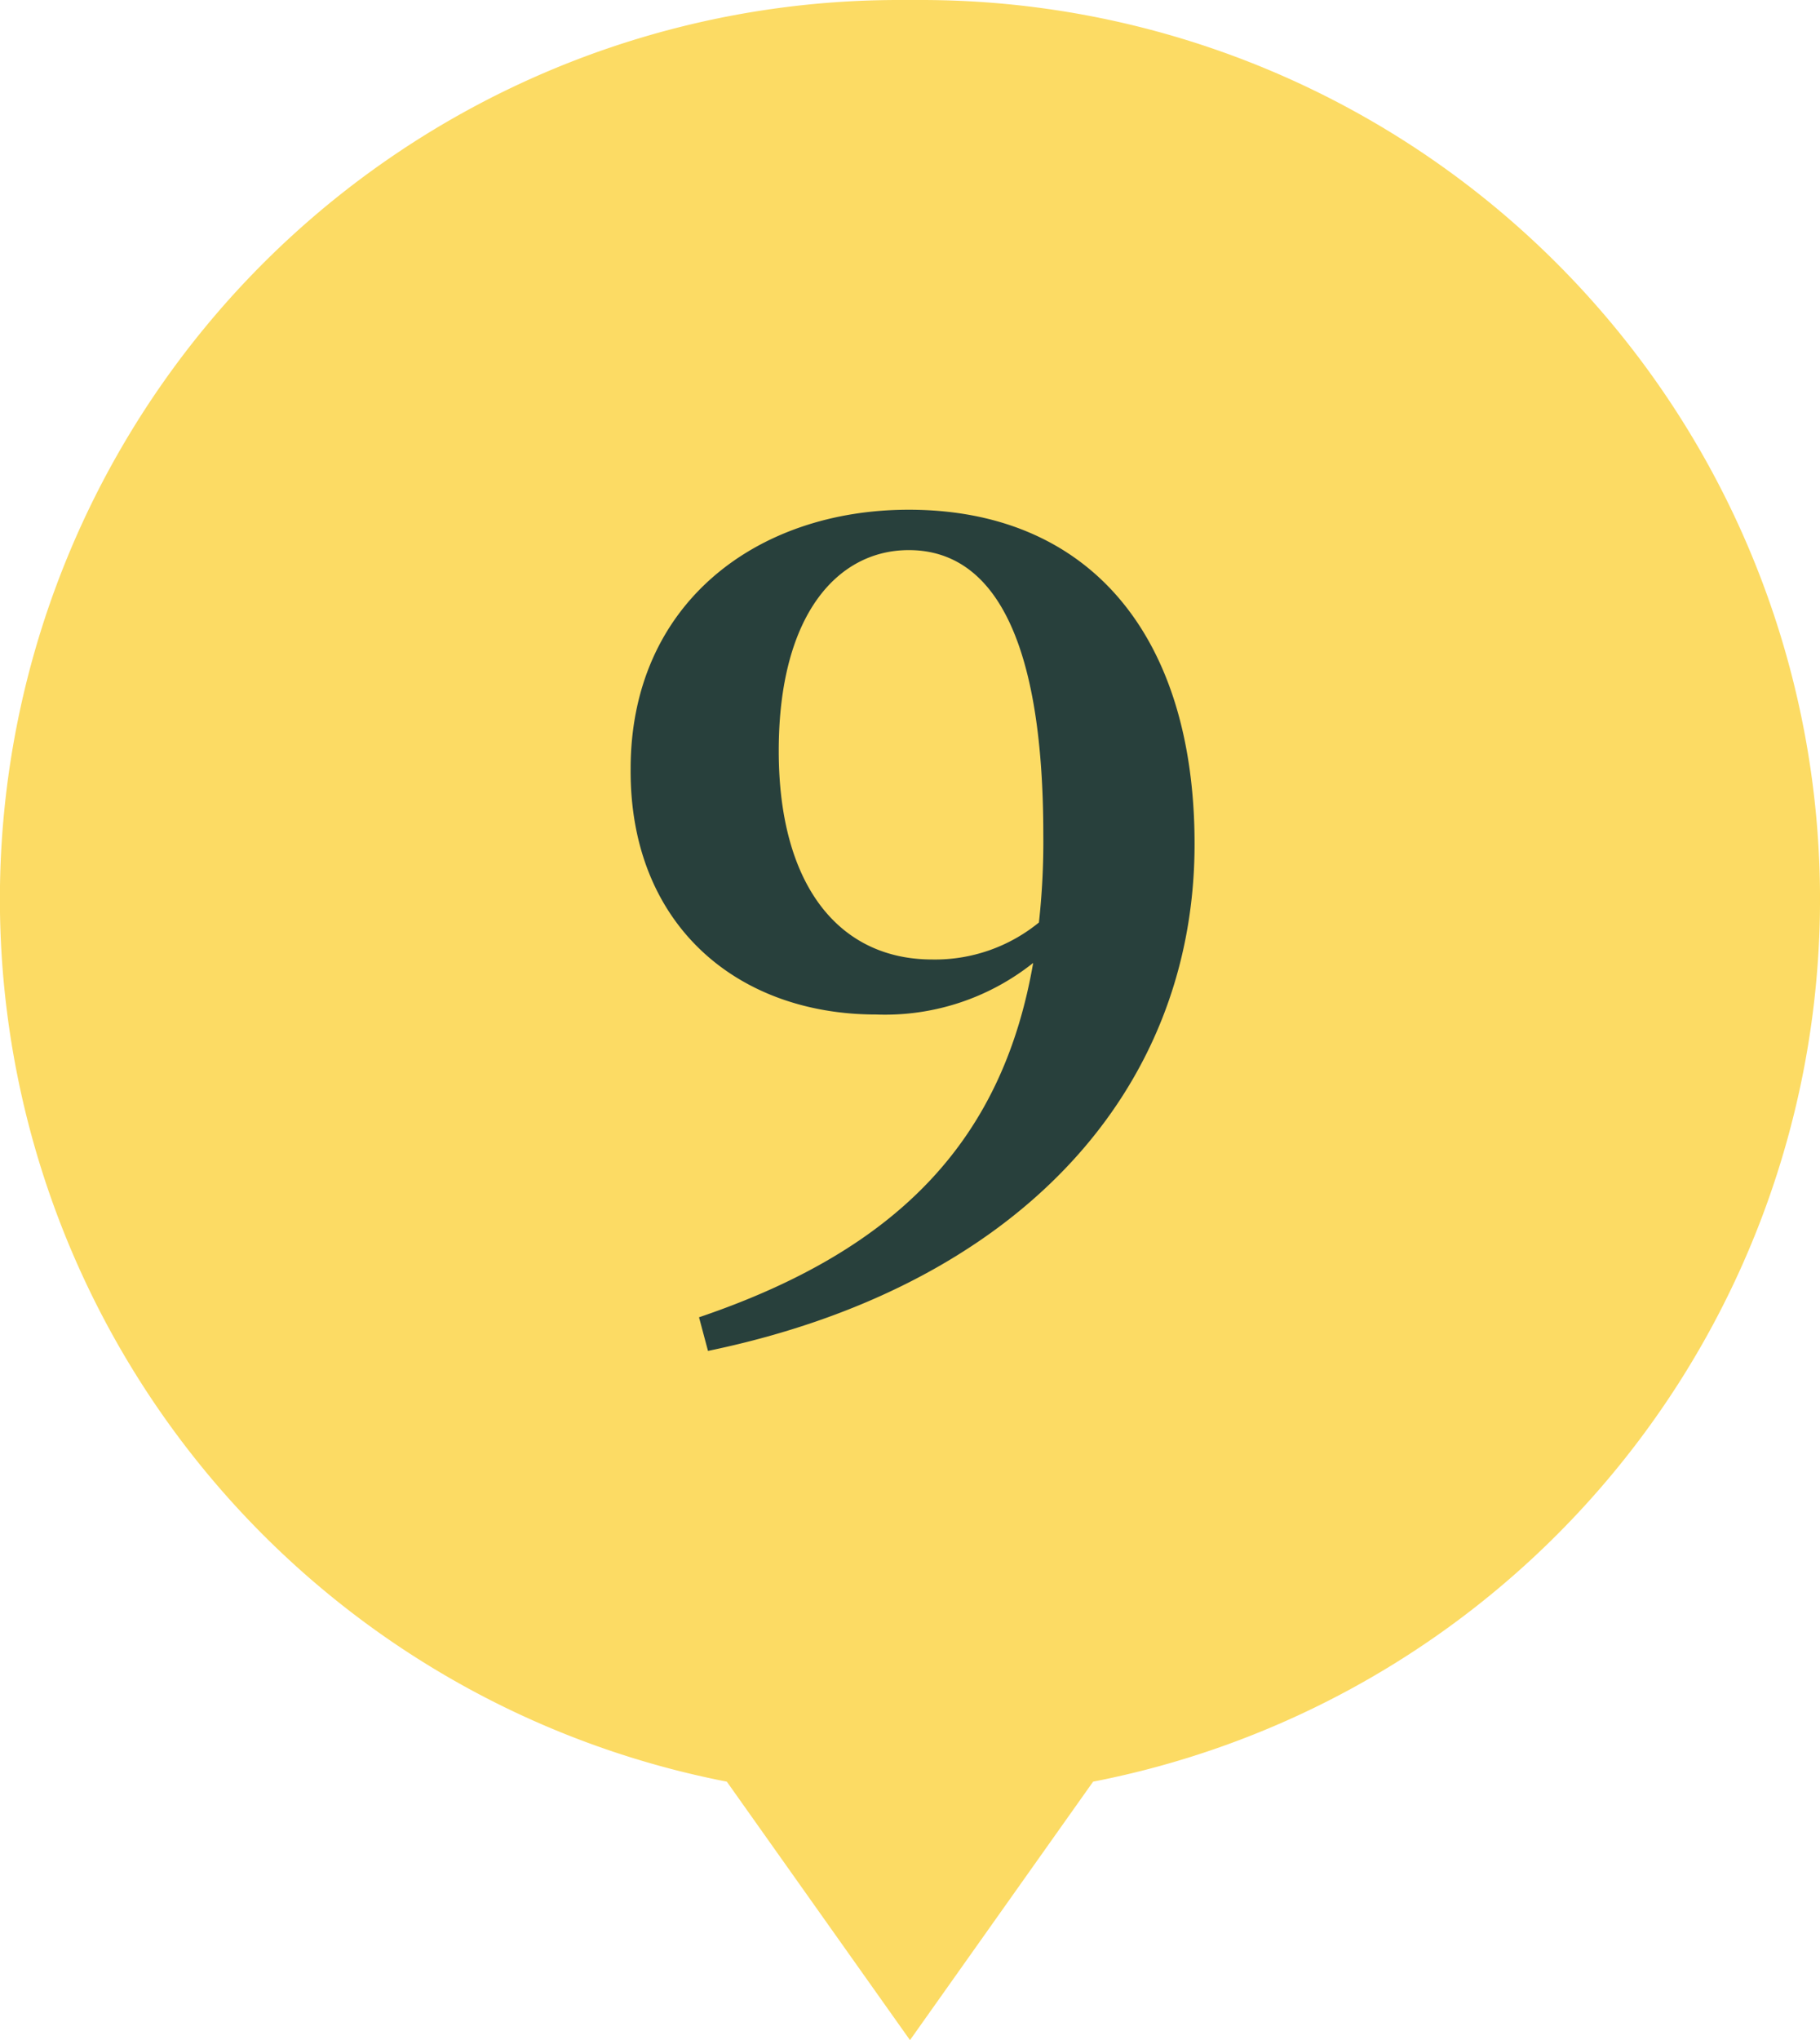
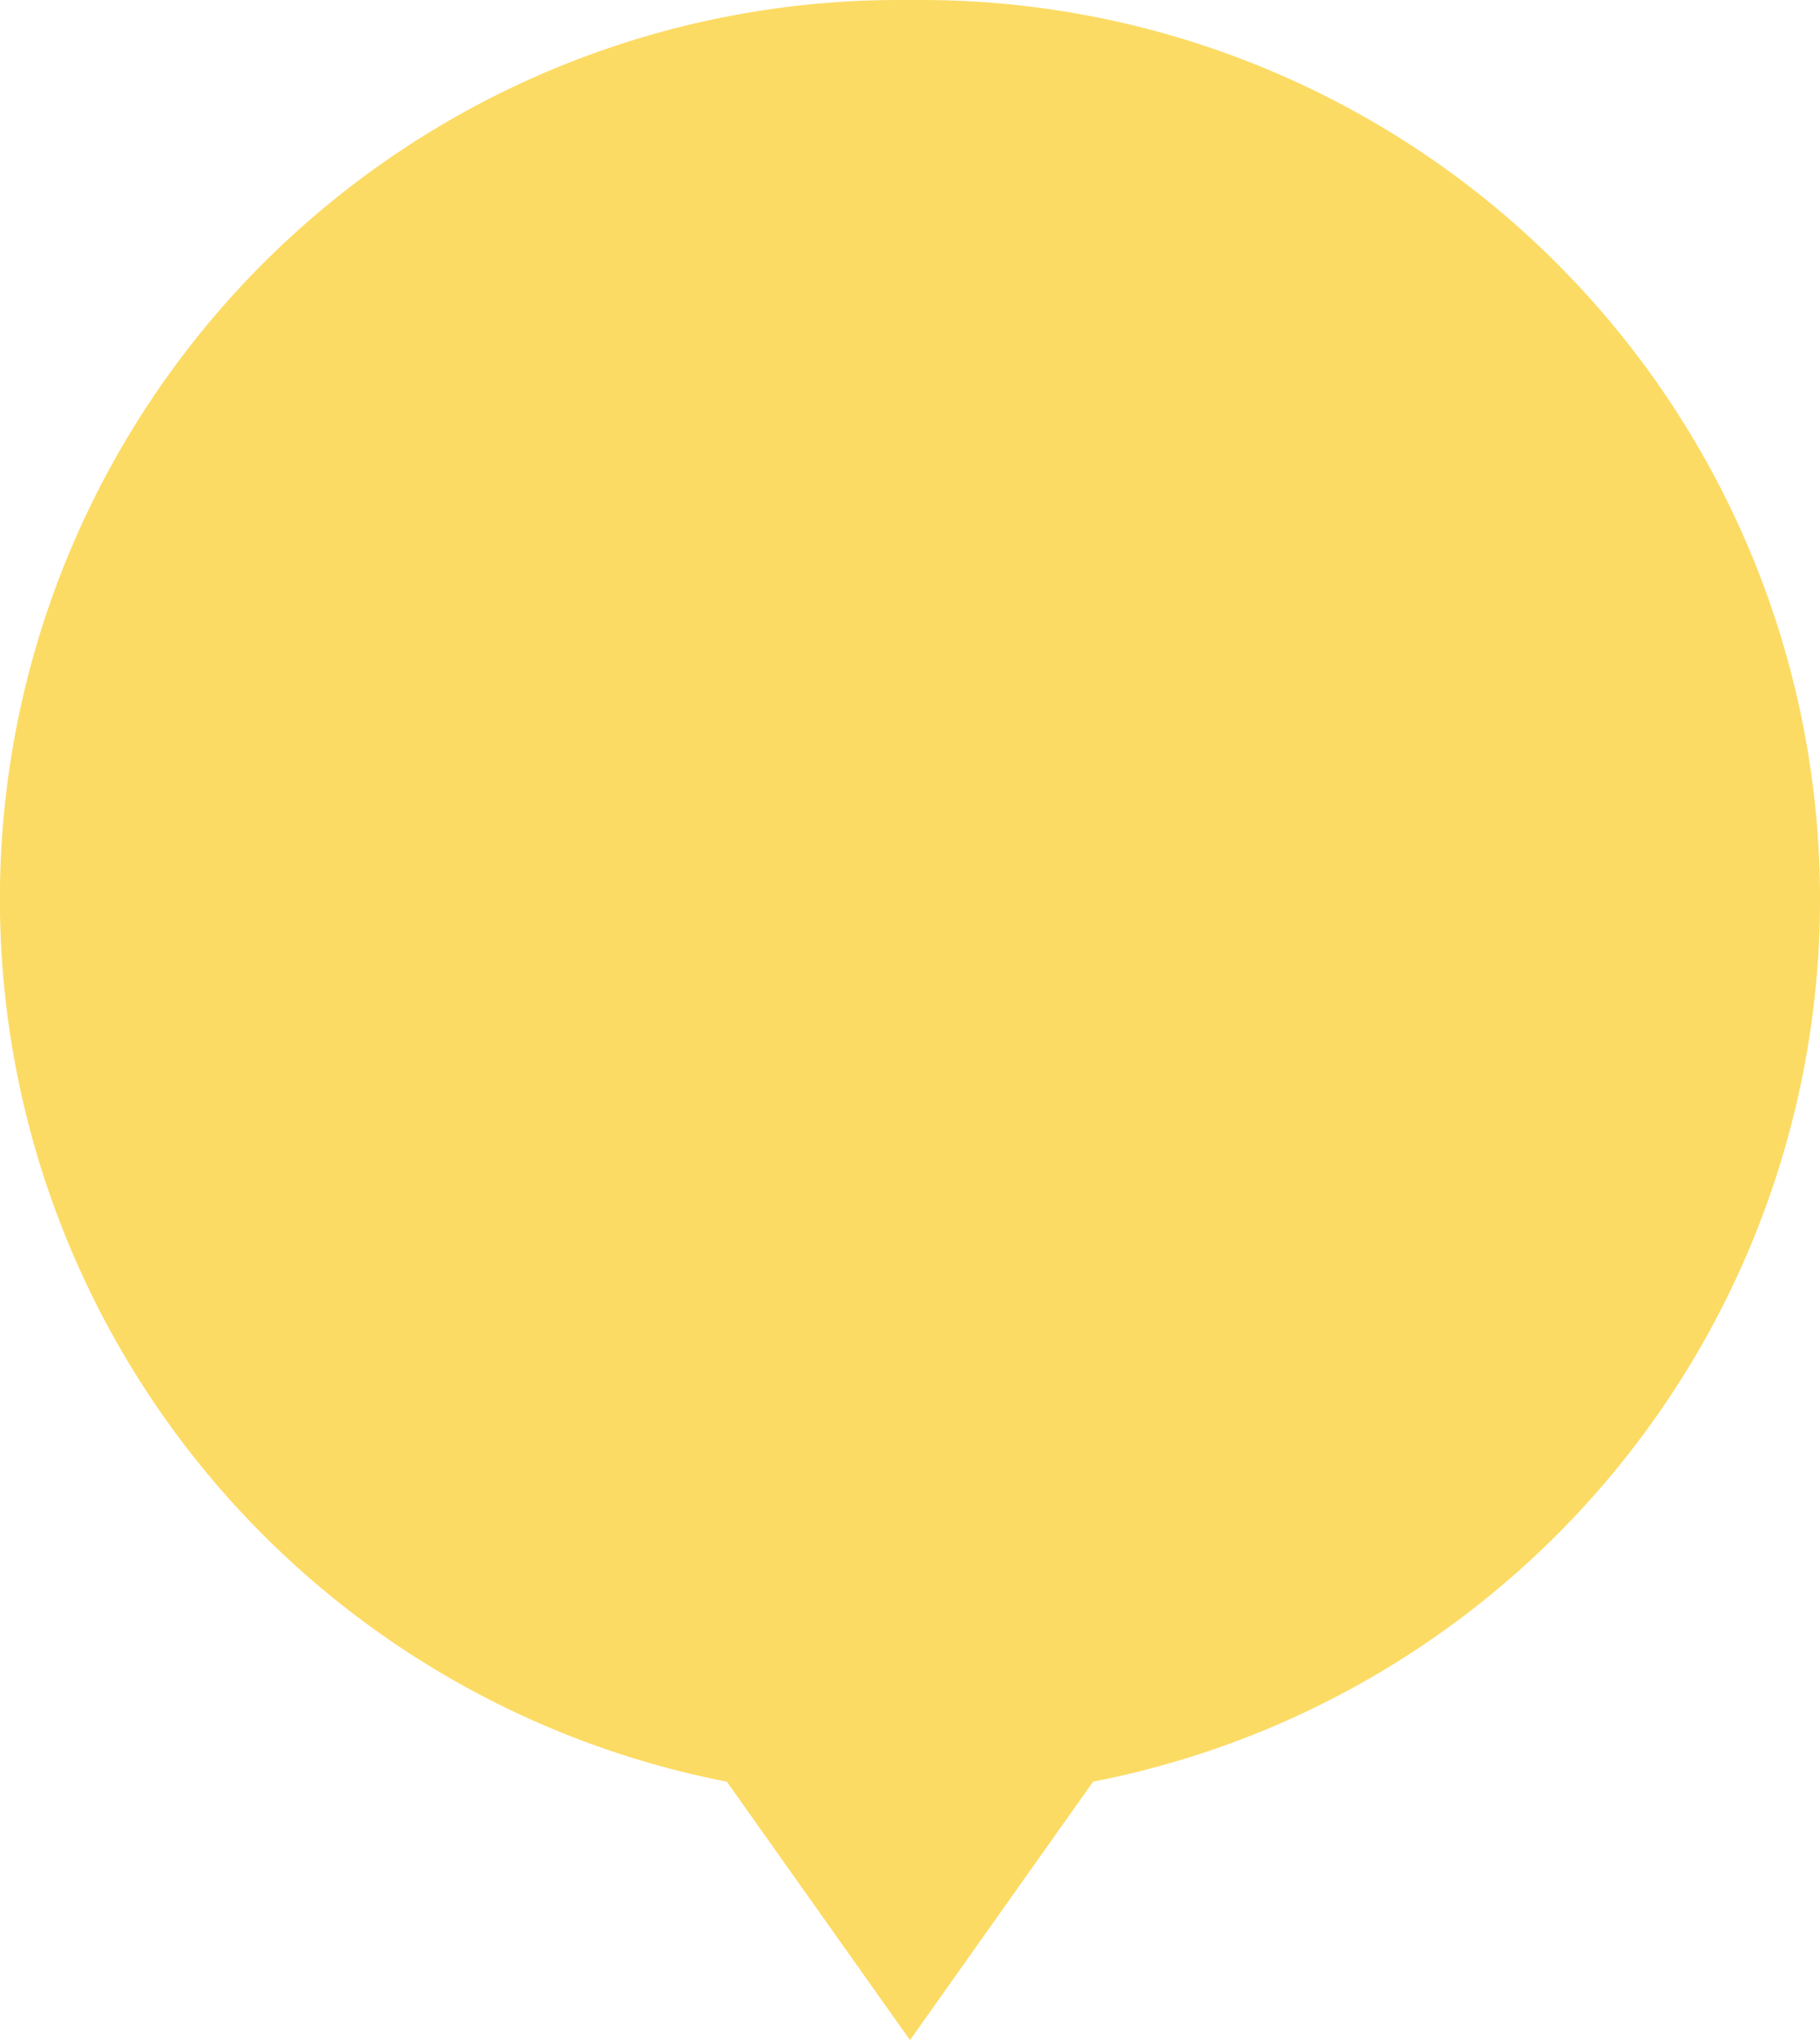
<svg xmlns="http://www.w3.org/2000/svg" width="83.001" height="93" viewBox="0 0 83.001 93">
  <g transform="translate(0.278 0.152)">
    <path d="M33.147,81.218A40.987,40.987,0,0,1,40.982,0h1.035a40.987,40.987,0,0,1,7.834,81.218L41.5,93Z" transform="translate(-0.278 -0.152)" fill="#fcdb64" />
-     <path d="M9.674,8.839c-4.244,0-7-3.374-7-9.51,0-6.238,2.71-9.152,5.931-9.152,3.63,0,6.135,3.579,6.135,12.987a33.571,33.571,0,0,1-.2,3.988A7.489,7.489,0,0,1,9.674,8.839ZM-.552,26.682c14.06-2.914,22.19-11.76,22.19-23.11,0-9.51-4.806-15.236-13.038-15.236C1.647-11.664-4.08-7.369-4.08.147c-.051,7.056,4.806,11.2,11.2,11.2a10.849,10.849,0,0,0,7.158-2.352C12.895,16.968,8.242,22.03-.961,25.149Z" transform="translate(32.562 34.748)" fill="#28403c" />
  </g>
</svg>